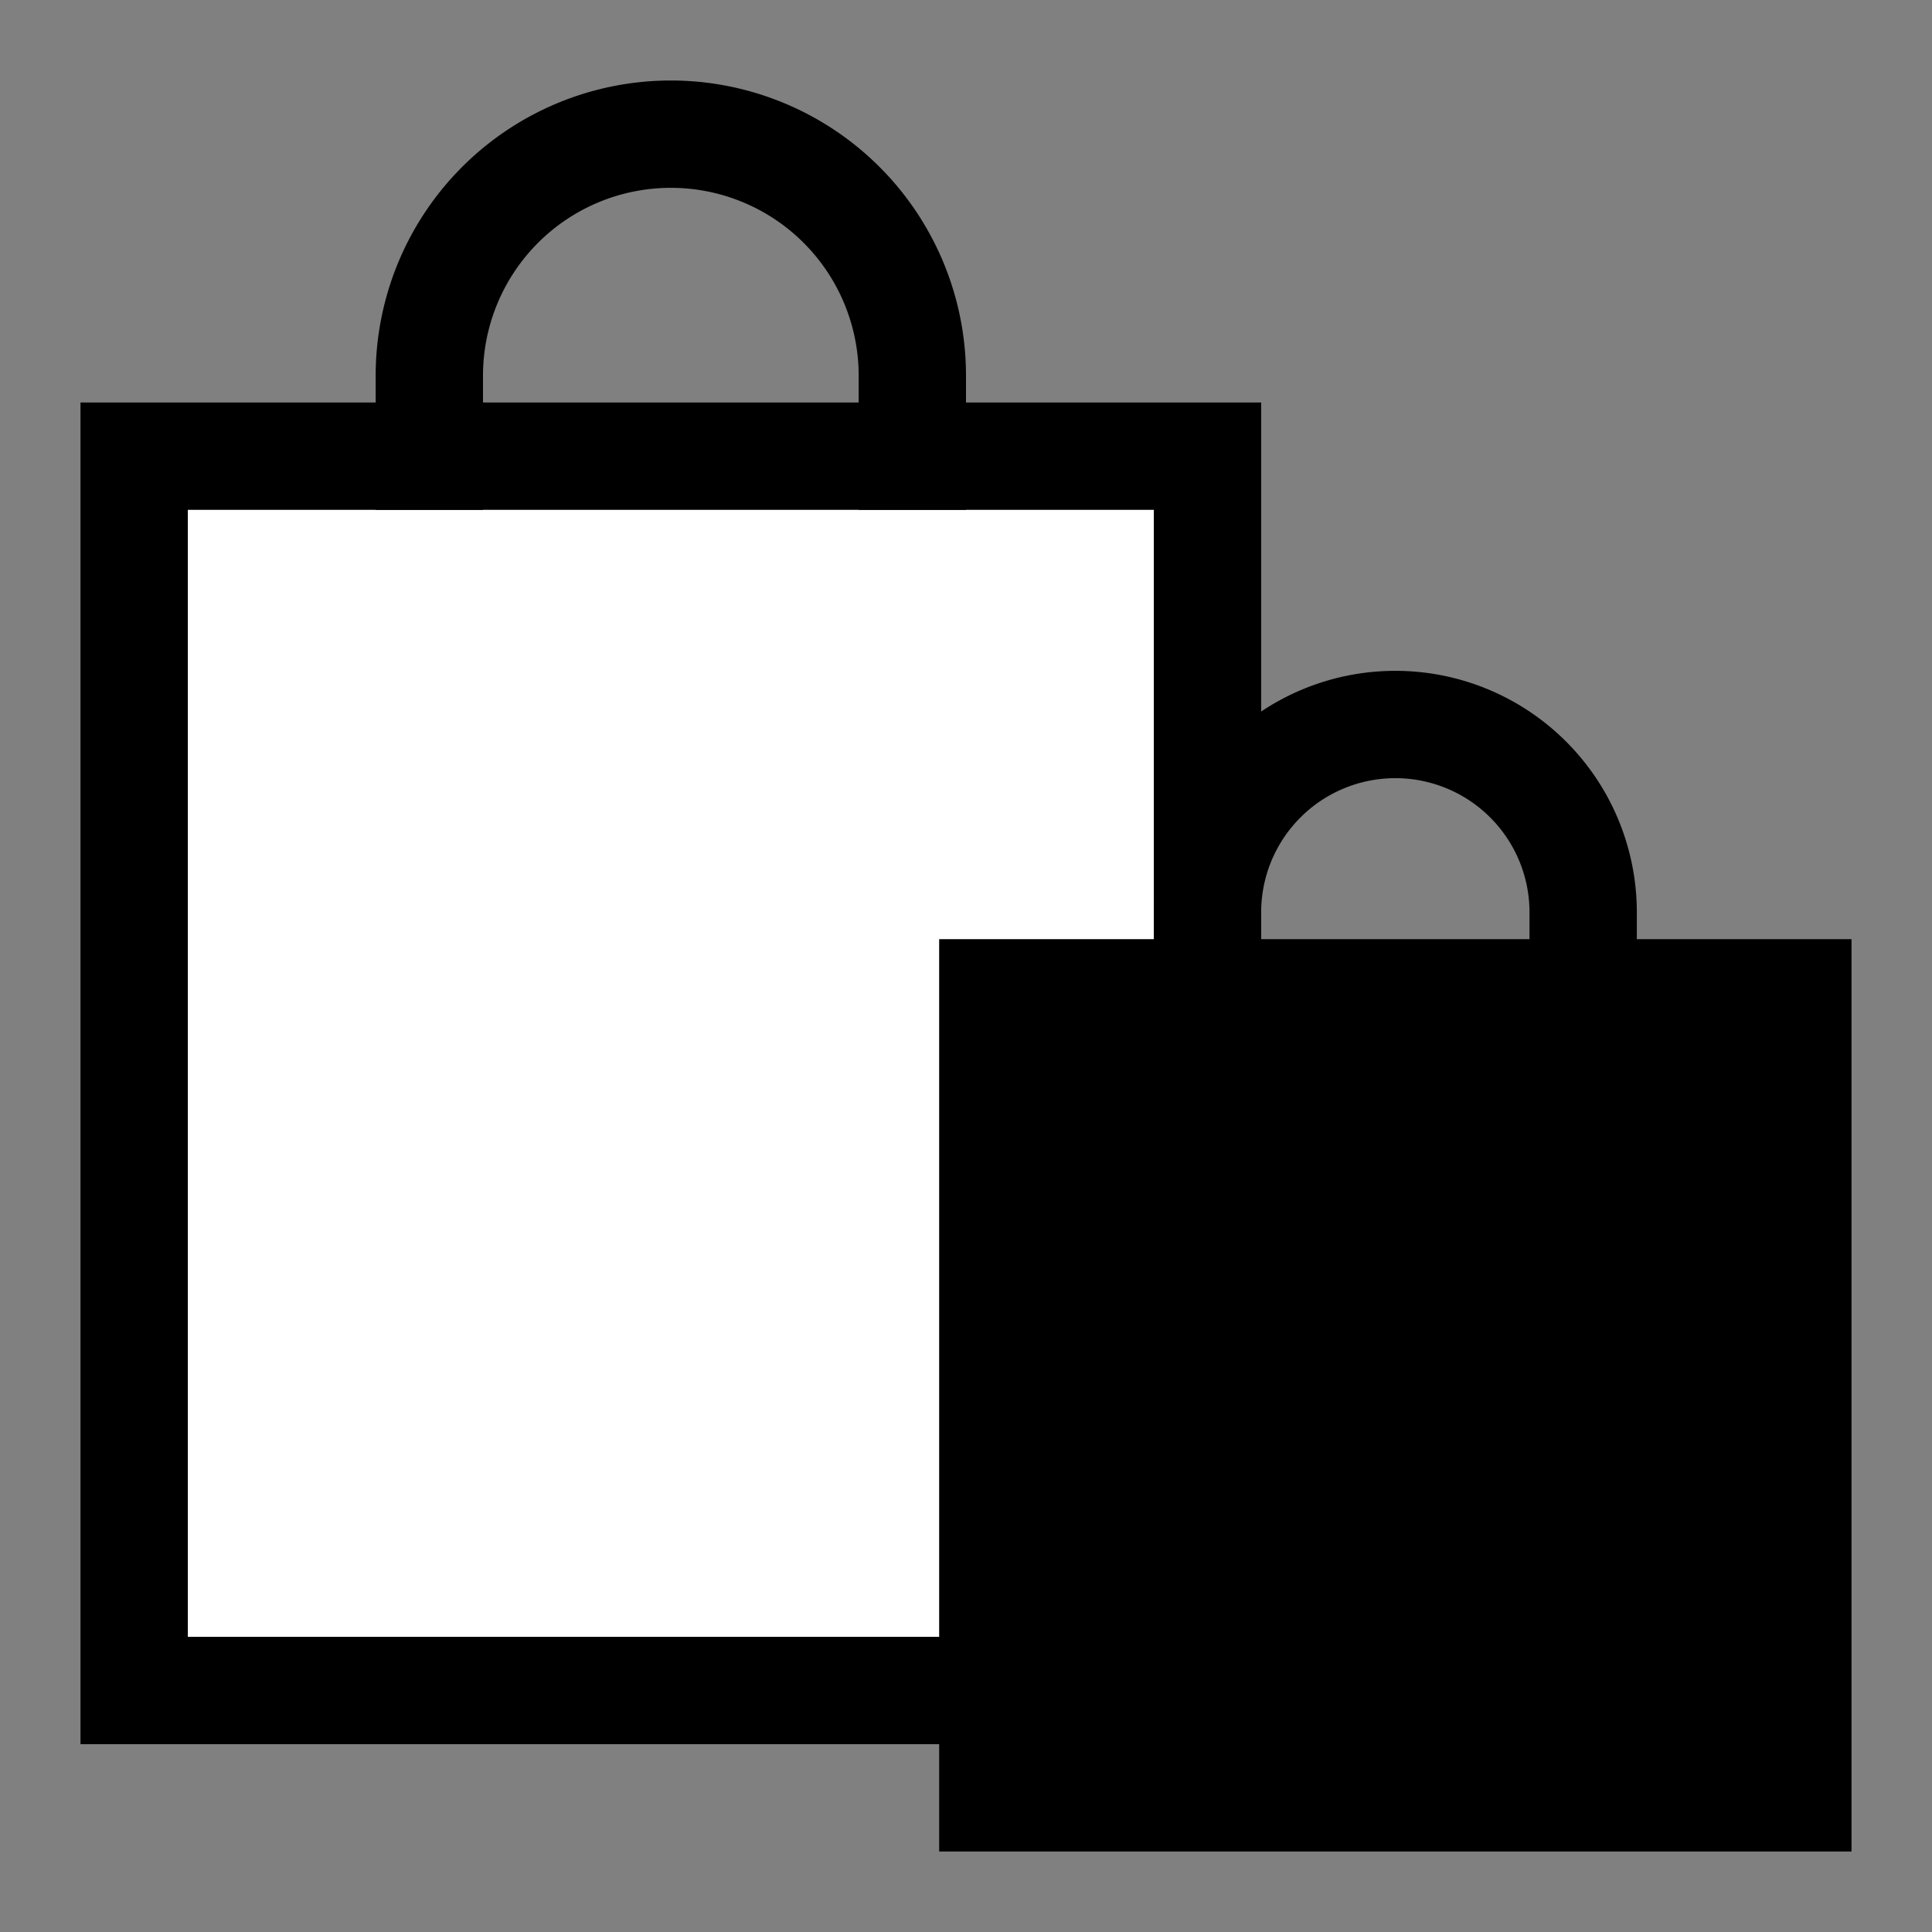
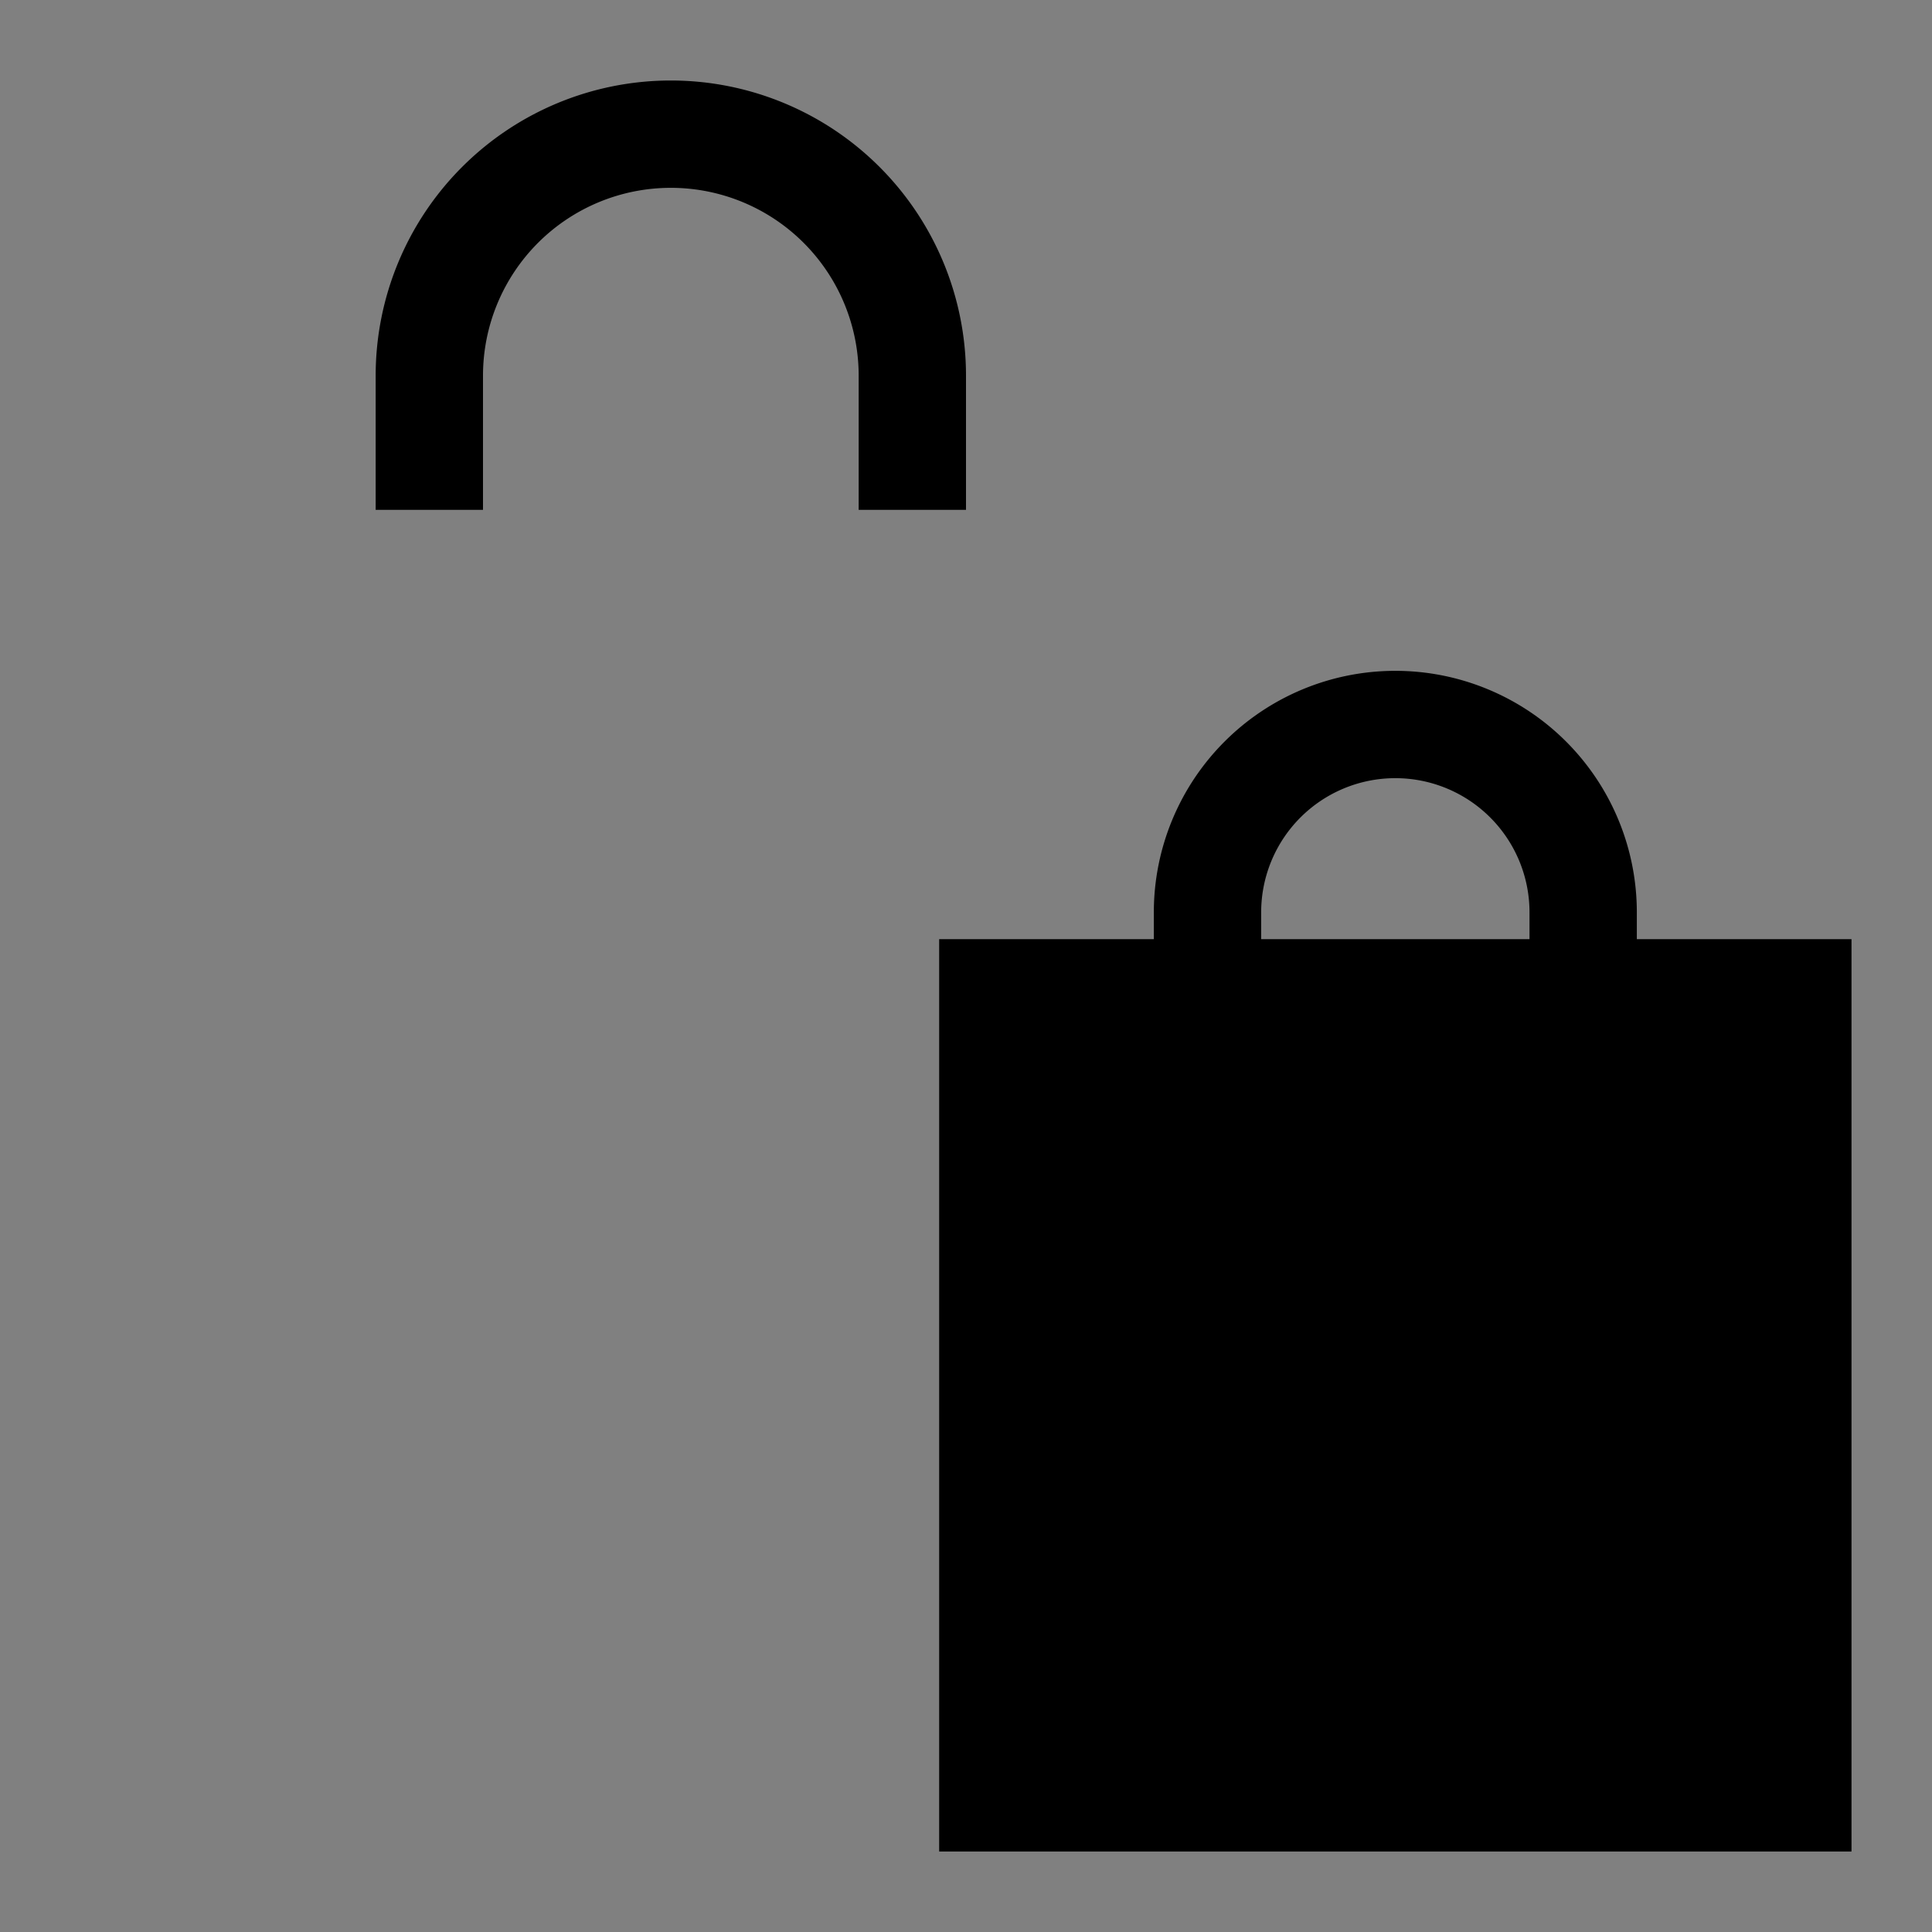
<svg xmlns="http://www.w3.org/2000/svg" viewBox="0 0 36 36">
  <rect x="0" y="0" width="36" height="36" fill="#808080" stroke="none" />
  <defs>
    <style>.cls-1{fill:#fff;}.cls-1,.cls-2{stroke:#000;stroke-miterlimit:10;}</style>
  </defs>
  <g id="retail">
-     <rect class="cls-1" x="2.5" y="8.5" width="20" height="23" />
-     <path class="cls-2" d="M22,9V31H3V9H22m1-1H2V32H23V8Z" />
    <rect class="cls-2" x="18.5" y="18.5" width="15" height="15" />
    <path class="cls-2" d="M33,19V33H19V19H33m1-1H18V34H34V18Z" />
    <path class="cls-2" d="M12.5,3a4,4,0,0,1,4,4V9h1V7a5,5,0,0,0-10,0V9h1V7A4,4,0,0,1,12.5,3Z" />
    <path class="cls-2" d="M26,14a3,3,0,0,1,3,3v1h1V17a4,4,0,0,0-8,0v1h1V17A3,3,0,0,1,26,14Z" />
  </g>
</svg>